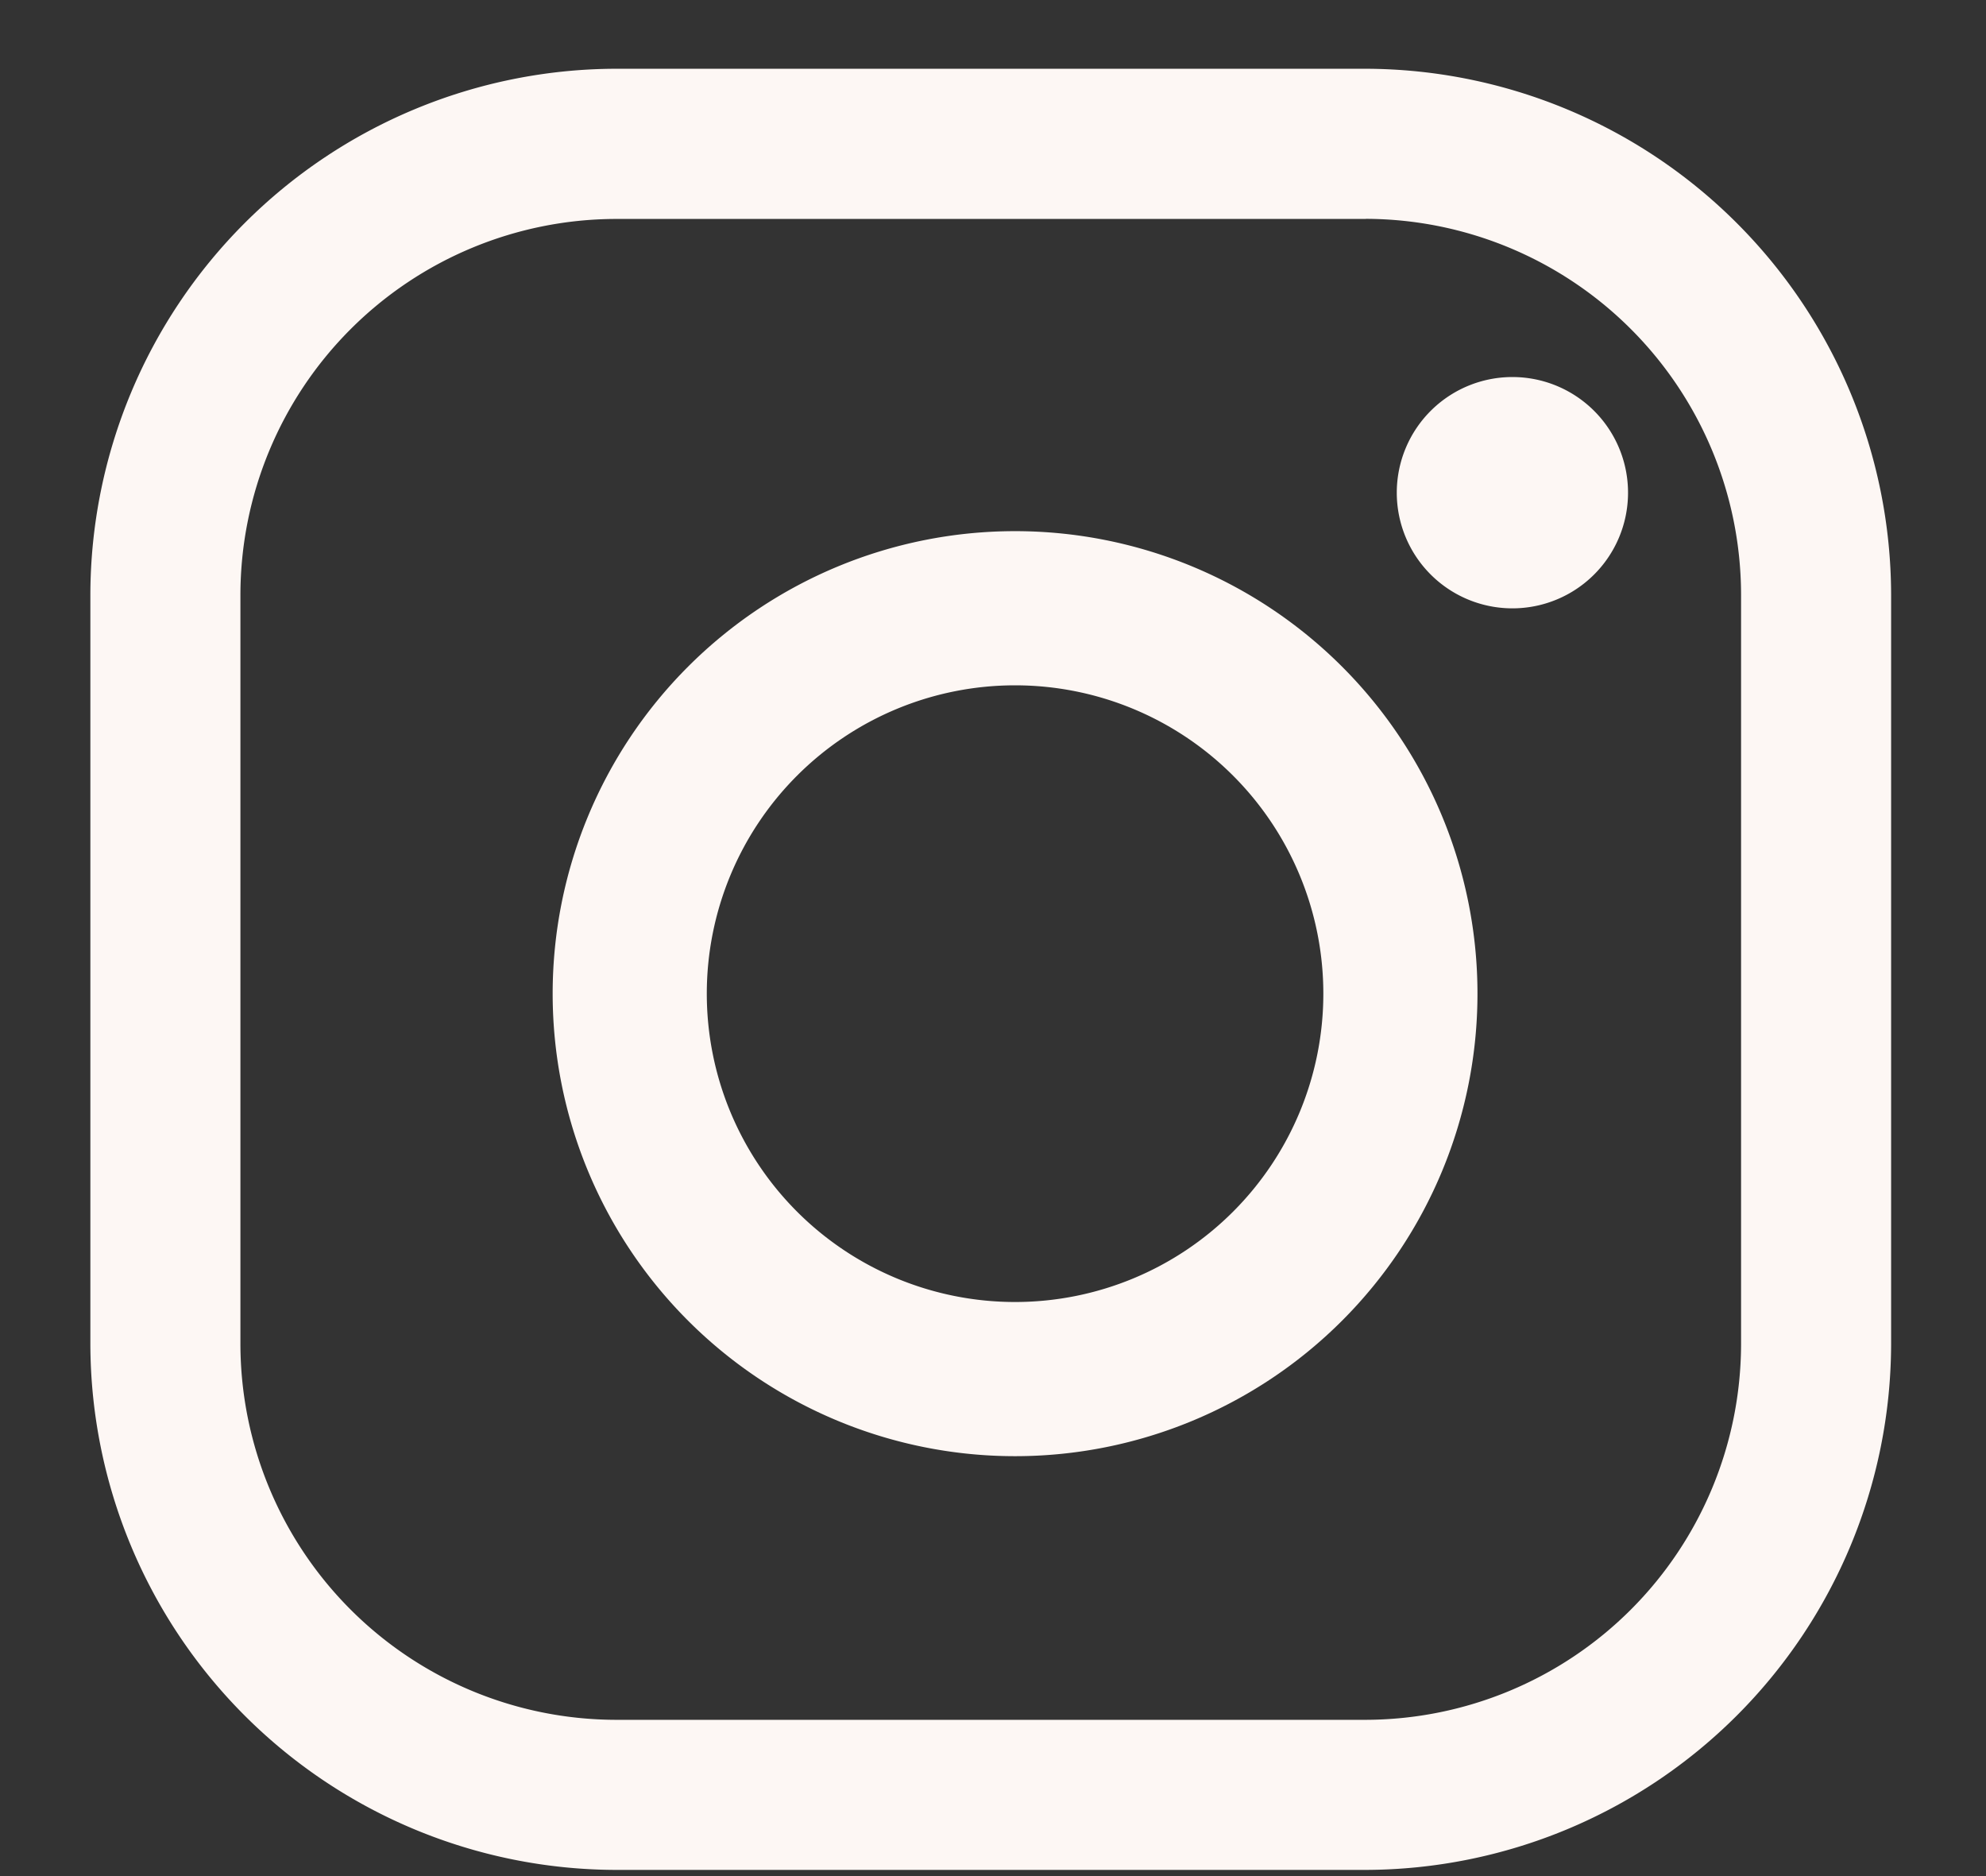
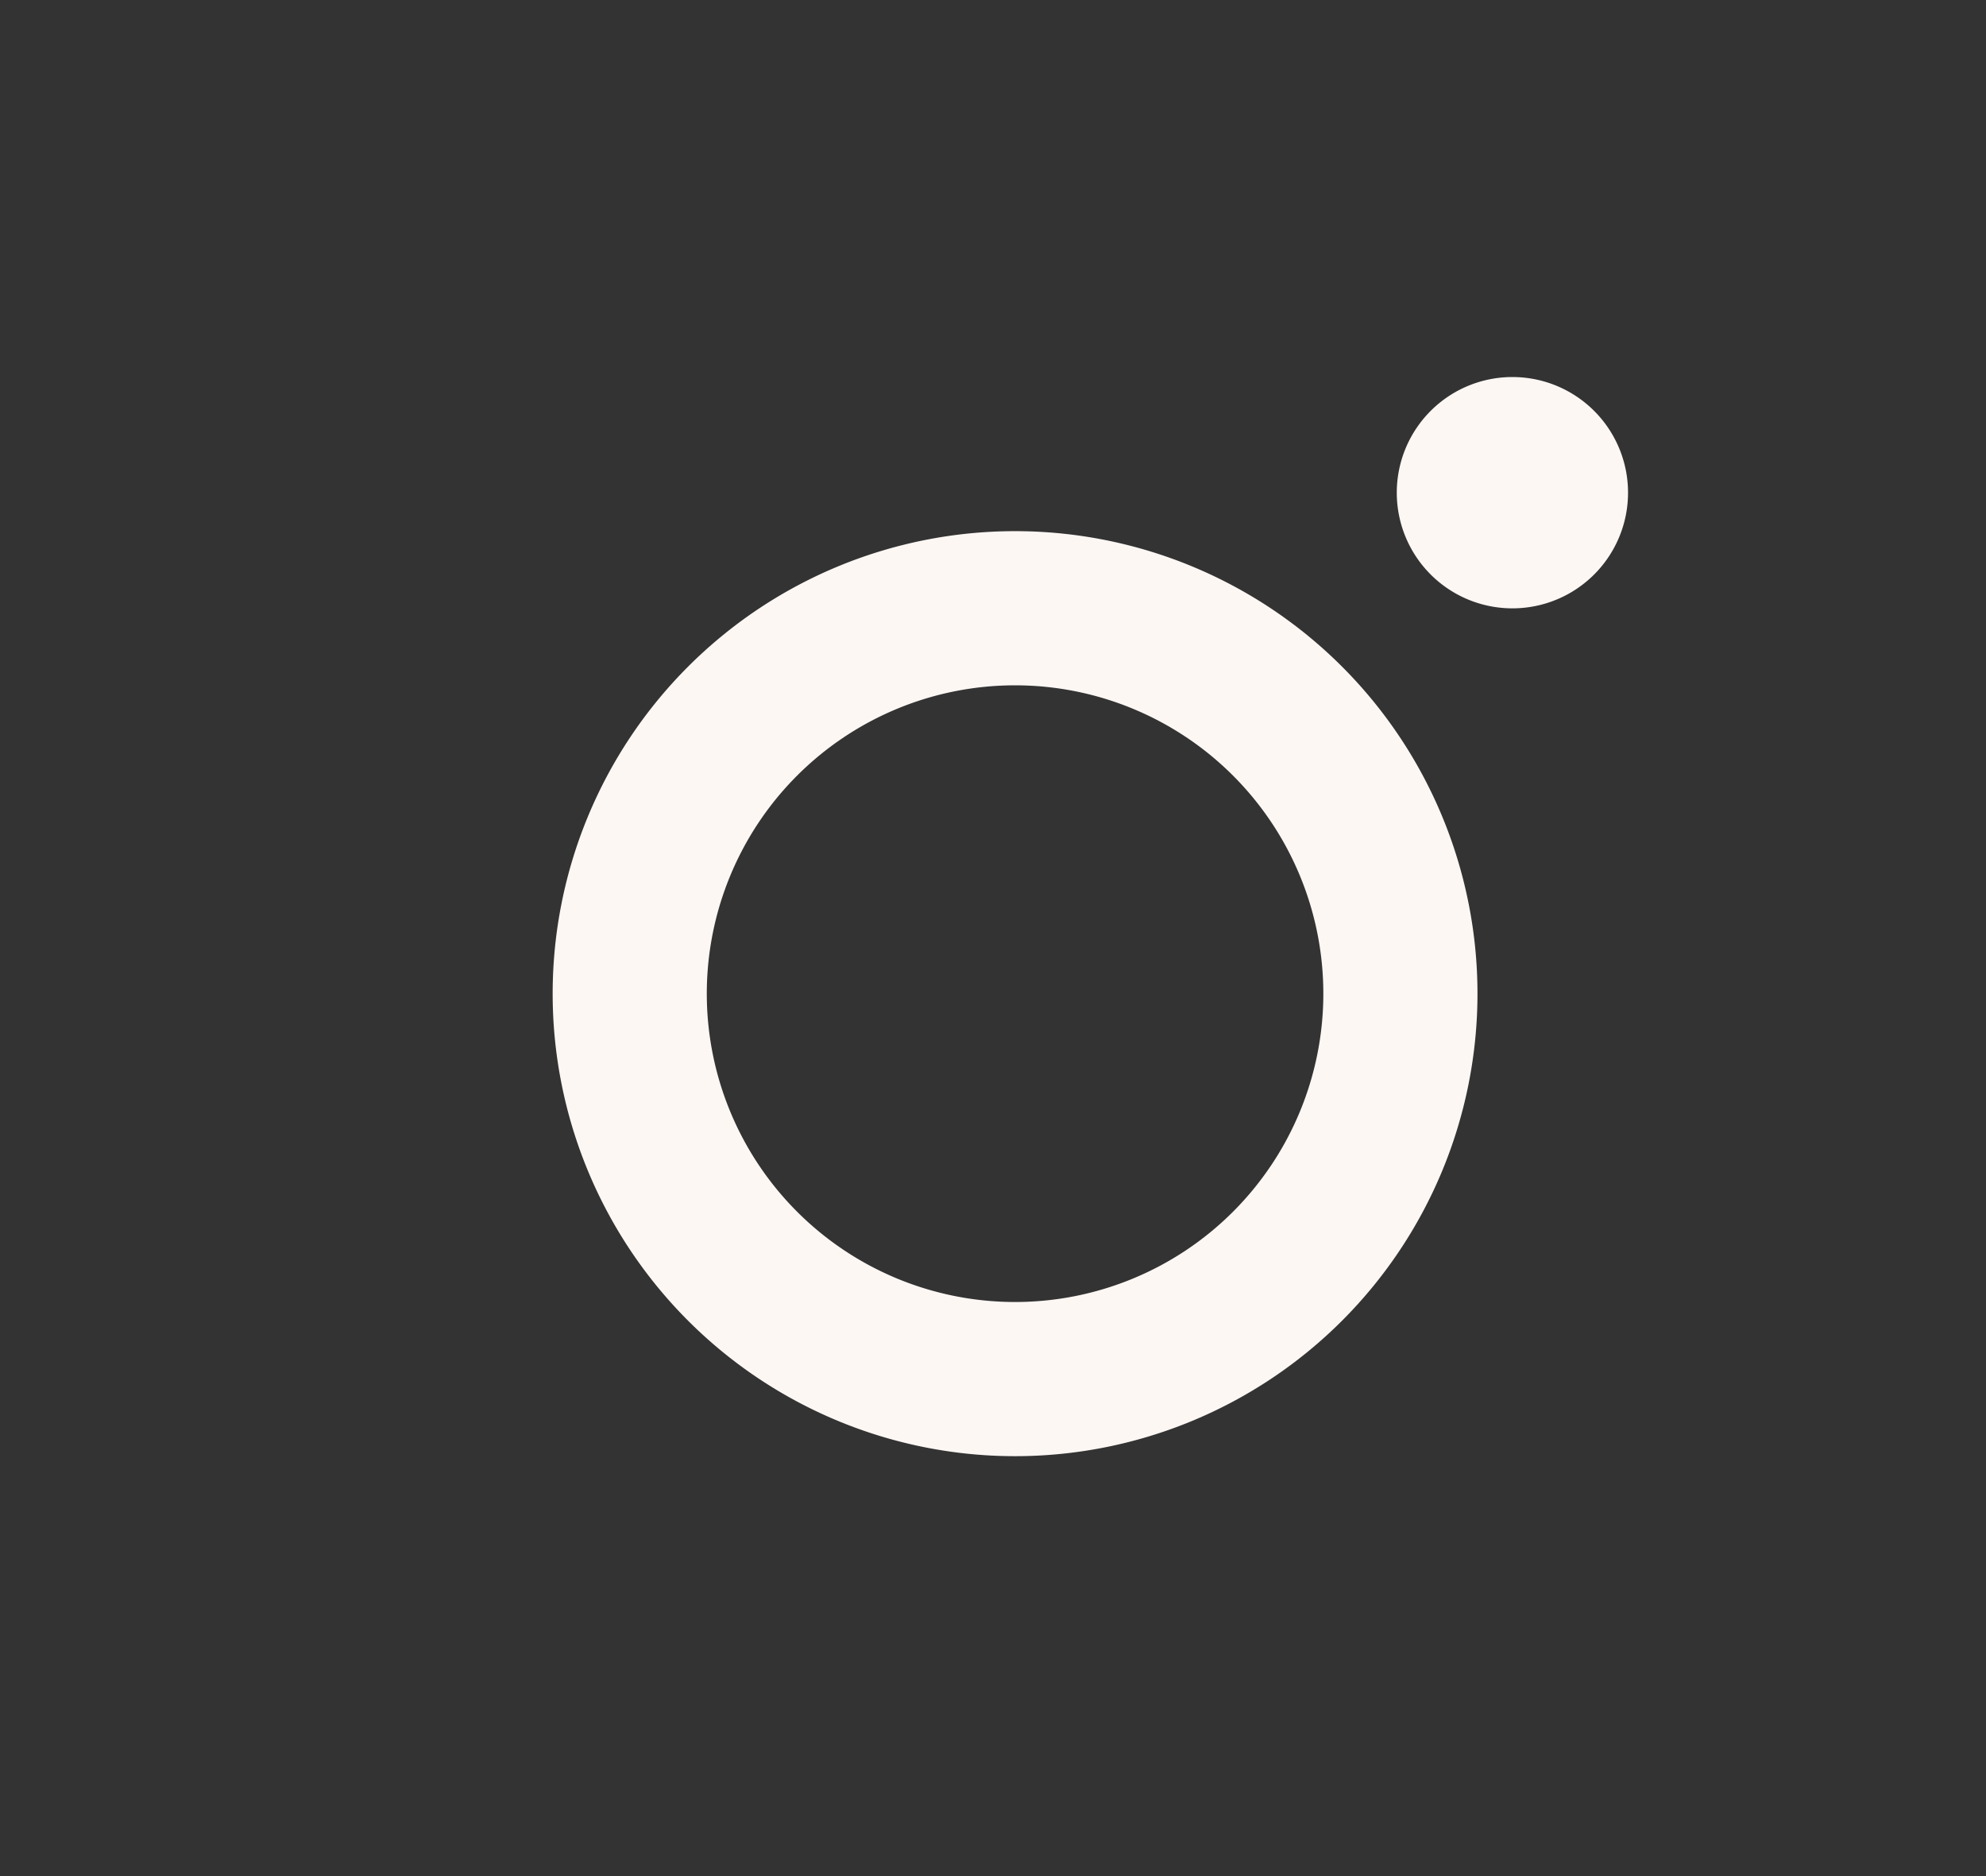
<svg xmlns="http://www.w3.org/2000/svg" width="18" height="17" fill="none">
  <rect width="100%" height="100%" fill="#333333" stroke="none" />
  <path d="M13.74 5.512a1.048 1.048 0 110-2.095 1.048 1.048 0 010 2.095zM9.2 6.21a2.794 2.794 0 110 5.588 2.794 2.794 0 010-5.588zm0-1.397a4.19 4.19 0 100 8.382 4.19 4.19 0 000-8.382z" fill="#FDF7F4" />
-   <path d="M12.38 1.983a3.41 3.41 0 013.4 3.4v6.801a3.41 3.41 0 01-3.4 3.4H5.579a3.41 3.41 0 01-3.4-3.4v-6.8a3.41 3.41 0 013.4-3.4h6.8zm0-1.36H5.579a4.775 4.775 0 00-4.76 4.76v6.801a4.775 4.775 0 004.76 4.76h6.8a4.775 4.775 0 004.761-4.76v-6.8A4.775 4.775 0 0012.38.623z" fill="#FDF7F4" />
</svg>